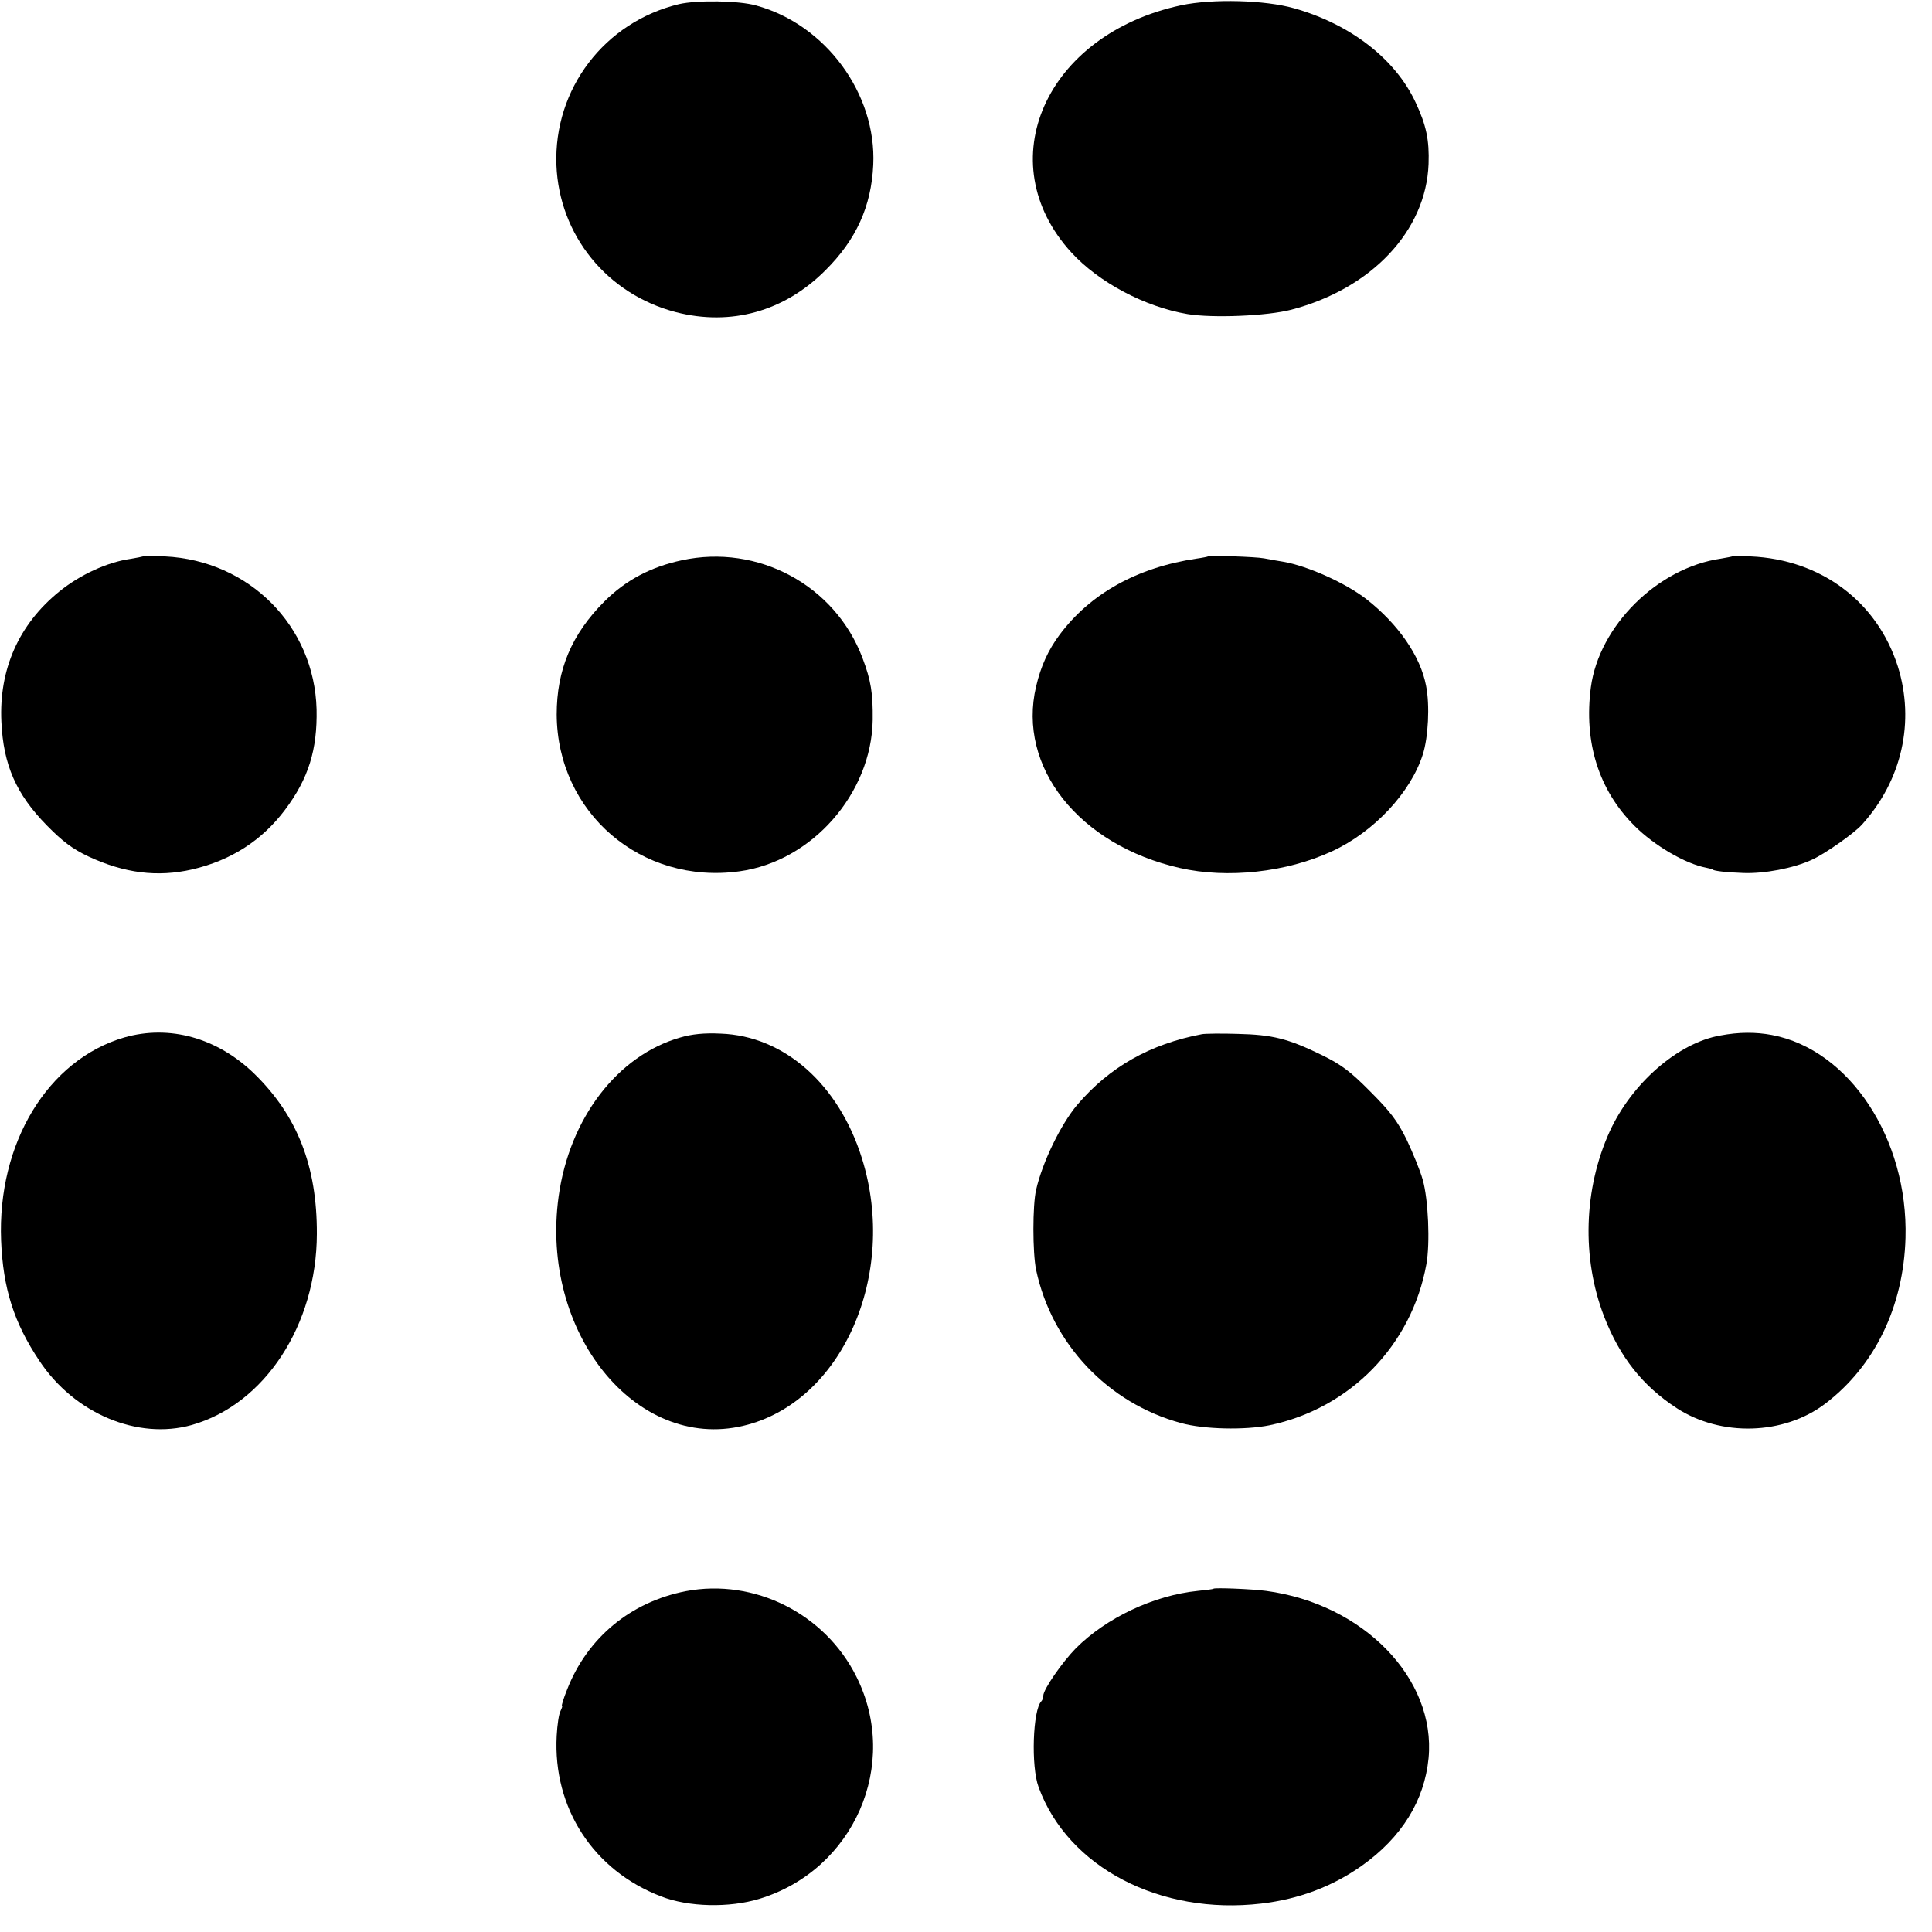
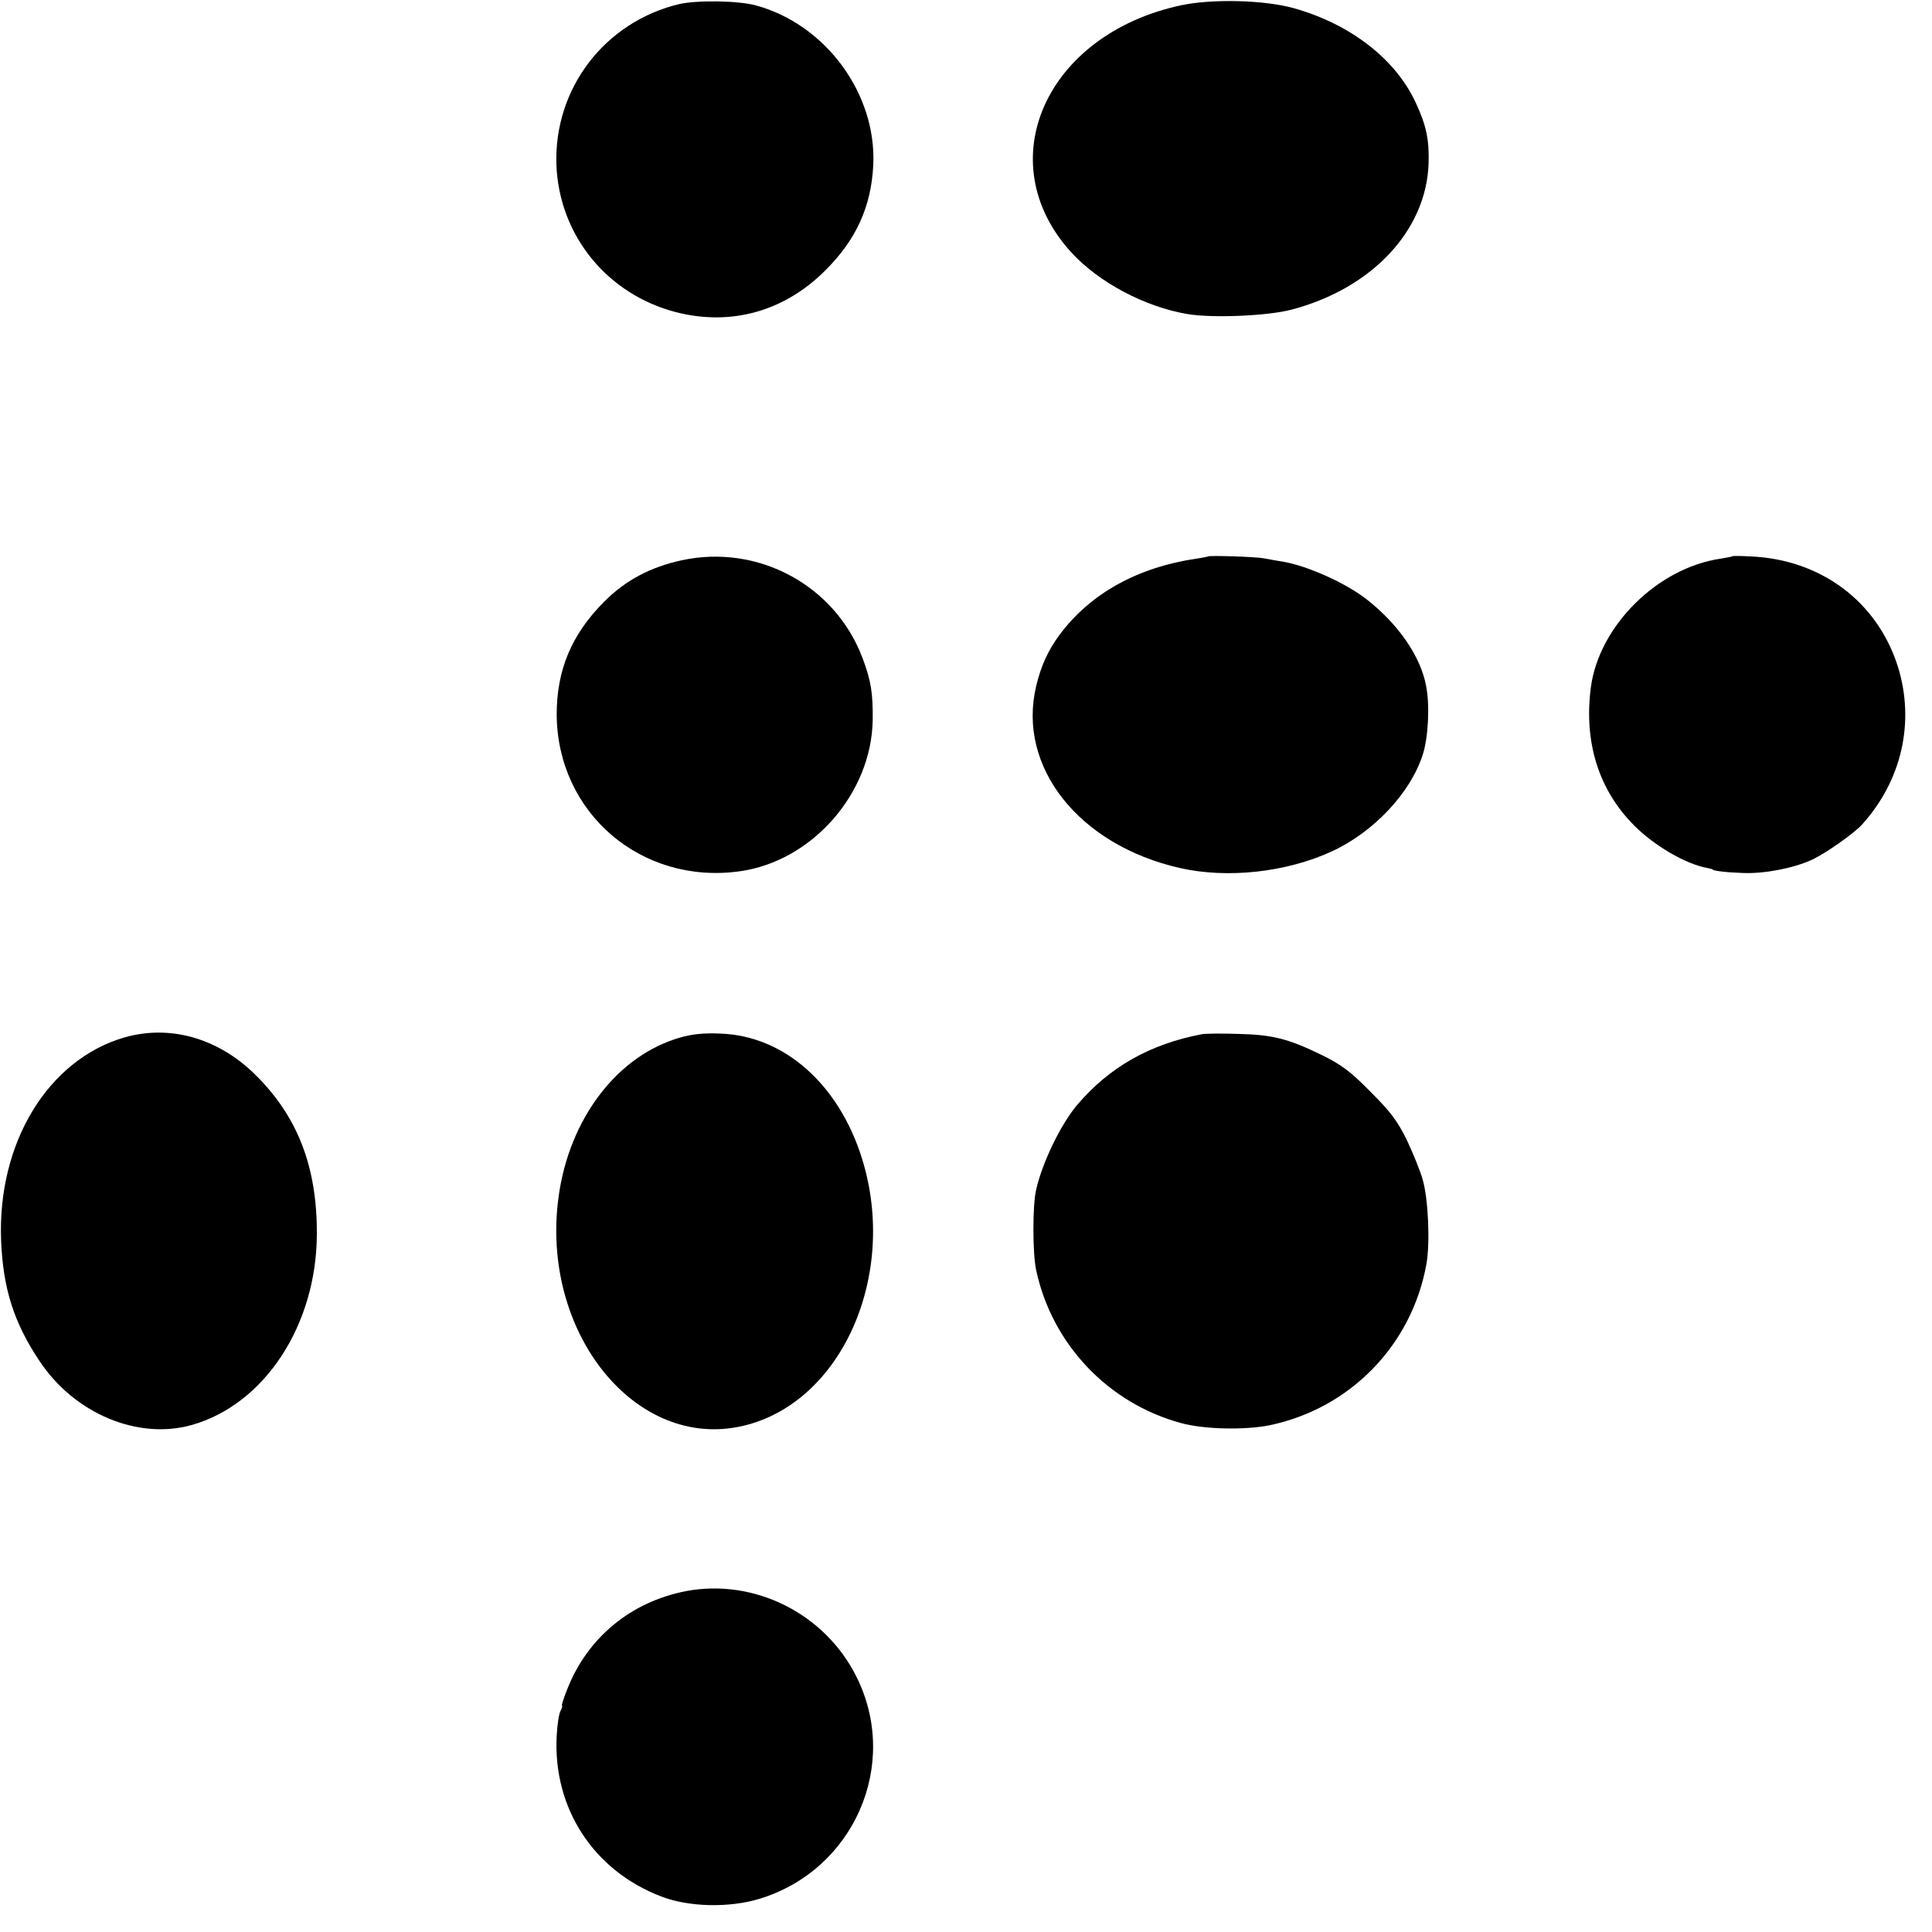
<svg xmlns="http://www.w3.org/2000/svg" version="1.0" width="700pt" height="700pt" viewBox="0 0 700 700" preserveAspectRatio="xMidYMid meet">
  <g transform="translate(0,700) scale(0.1,-0.1)" fill="#000000" stroke="none">
    <path d="M2460 6985 c-270 -65 -454 -307 -444 -583 10 -254 183 -468 433 -533 199 -51 392 2 541 151 112 111 167 232 174 383 12 257 -172 508 -424 577 -63 18 -215 20 -280 5z" />
    <path d="M4280 6981 c-492 -105 -698 -568 -398 -896 99 -108 266 -197 421 -223 91 -15 288 -7 376 16 290 76 488 285 497 528 3 86 -8 140 -47 223 -73 157 -235 283 -440 341 -106 30 -295 35 -409 11z" />
-     <path d="M518 4984 c-2 -1 -22 -5 -46 -9 -84 -12 -183 -58 -257 -118 -147 -119 -219 -282 -210 -472 7 -157 54 -263 165 -376 57 -58 93 -85 150 -112 131 -61 250 -76 377 -47 141 33 252 105 335 215 86 114 118 219 115 365 -8 302 -244 539 -549 554 -43 2 -79 2 -80 0z" />
    <path d="M2470 4970 c-112 -24 -203 -72 -280 -149 -119 -119 -173 -248 -173 -410 2 -356 306 -617 662 -568 263 36 479 282 483 549 1 96 -6 142 -37 224 -99 263 -378 414 -655 354z" />
    <path d="M4377 4984 c-1 -1 -20 -5 -42 -8 -215 -32 -385 -127 -496 -276 -41 -55 -68 -114 -85 -187 -69 -292 155 -575 521 -658 172 -39 386 -16 552 61 151 70 284 212 328 350 20 62 26 179 12 249 -20 107 -100 223 -216 314 -76 59 -214 121 -303 136 -18 3 -49 8 -68 12 -32 6 -198 11 -203 7z" />
    <path d="M6278 4985 c-2 -2 -21 -5 -43 -9 -229 -33 -441 -243 -471 -466 -26 -199 28 -373 159 -503 71 -71 184 -137 259 -151 13 -3 23 -5 23 -6 0 -5 49 -11 111 -13 76 -3 182 17 249 48 48 22 152 95 181 127 145 160 193 373 130 574 -75 235 -279 387 -533 398 -35 2 -64 2 -65 1z" />
    <path d="M450 3241 c-277 -81 -460 -383 -446 -736 7 -173 46 -297 139 -436 127 -191 356 -287 552 -232 264 75 452 362 453 692 1 246 -71 429 -227 581 -134 130 -307 178 -471 131z" />
    <path d="M2465 3241 c-228 -65 -402 -293 -441 -576 -68 -492 279 -923 669 -831 357 84 562 547 430 969 -84 269 -282 444 -512 452 -60 3 -105 -2 -146 -14z" />
    <path d="M4355 3253 c-189 -36 -335 -119 -452 -256 -59 -70 -126 -207 -149 -308 -13 -56 -13 -227 0 -290 57 -268 260 -483 525 -555 83 -23 232 -26 321 -8 292 61 515 290 568 583 14 77 7 236 -13 306 -9 33 -36 98 -58 145 -34 69 -59 102 -132 175 -73 74 -106 98 -175 132 -123 60 -179 74 -305 77 -60 2 -119 1 -130 -1z" />
-     <path d="M6232 3248 c-153 -27 -320 -173 -400 -348 -94 -207 -102 -458 -20 -670 57 -147 139 -251 263 -332 160 -104 388 -98 538 16 179 136 284 351 291 601 10 359 -203 682 -484 735 -59 11 -119 11 -188 -2z" />
    <path d="M2485 1235 c-200 -39 -357 -169 -430 -356 -13 -32 -21 -59 -19 -59 3 0 0 -8 -5 -19 -6 -10 -12 -51 -14 -90 -14 -262 133 -488 378 -582 100 -39 247 -42 356 -9 343 104 511 487 352 805 -114 229 -370 357 -618 310z" />
-     <path d="M4397 1244 c-2 -2 -27 -5 -57 -8 -159 -16 -331 -97 -442 -208 -49 -50 -118 -149 -118 -172 0 -7 -3 -16 -7 -20 -31 -31 -38 -236 -10 -311 106 -291 441 -465 807 -422 137 16 258 62 364 137 145 103 227 236 242 390 27 288 -236 559 -589 606 -53 7 -185 12 -190 8z" />
+     <path d="M4397 1244 z" />
  </g>
</svg>